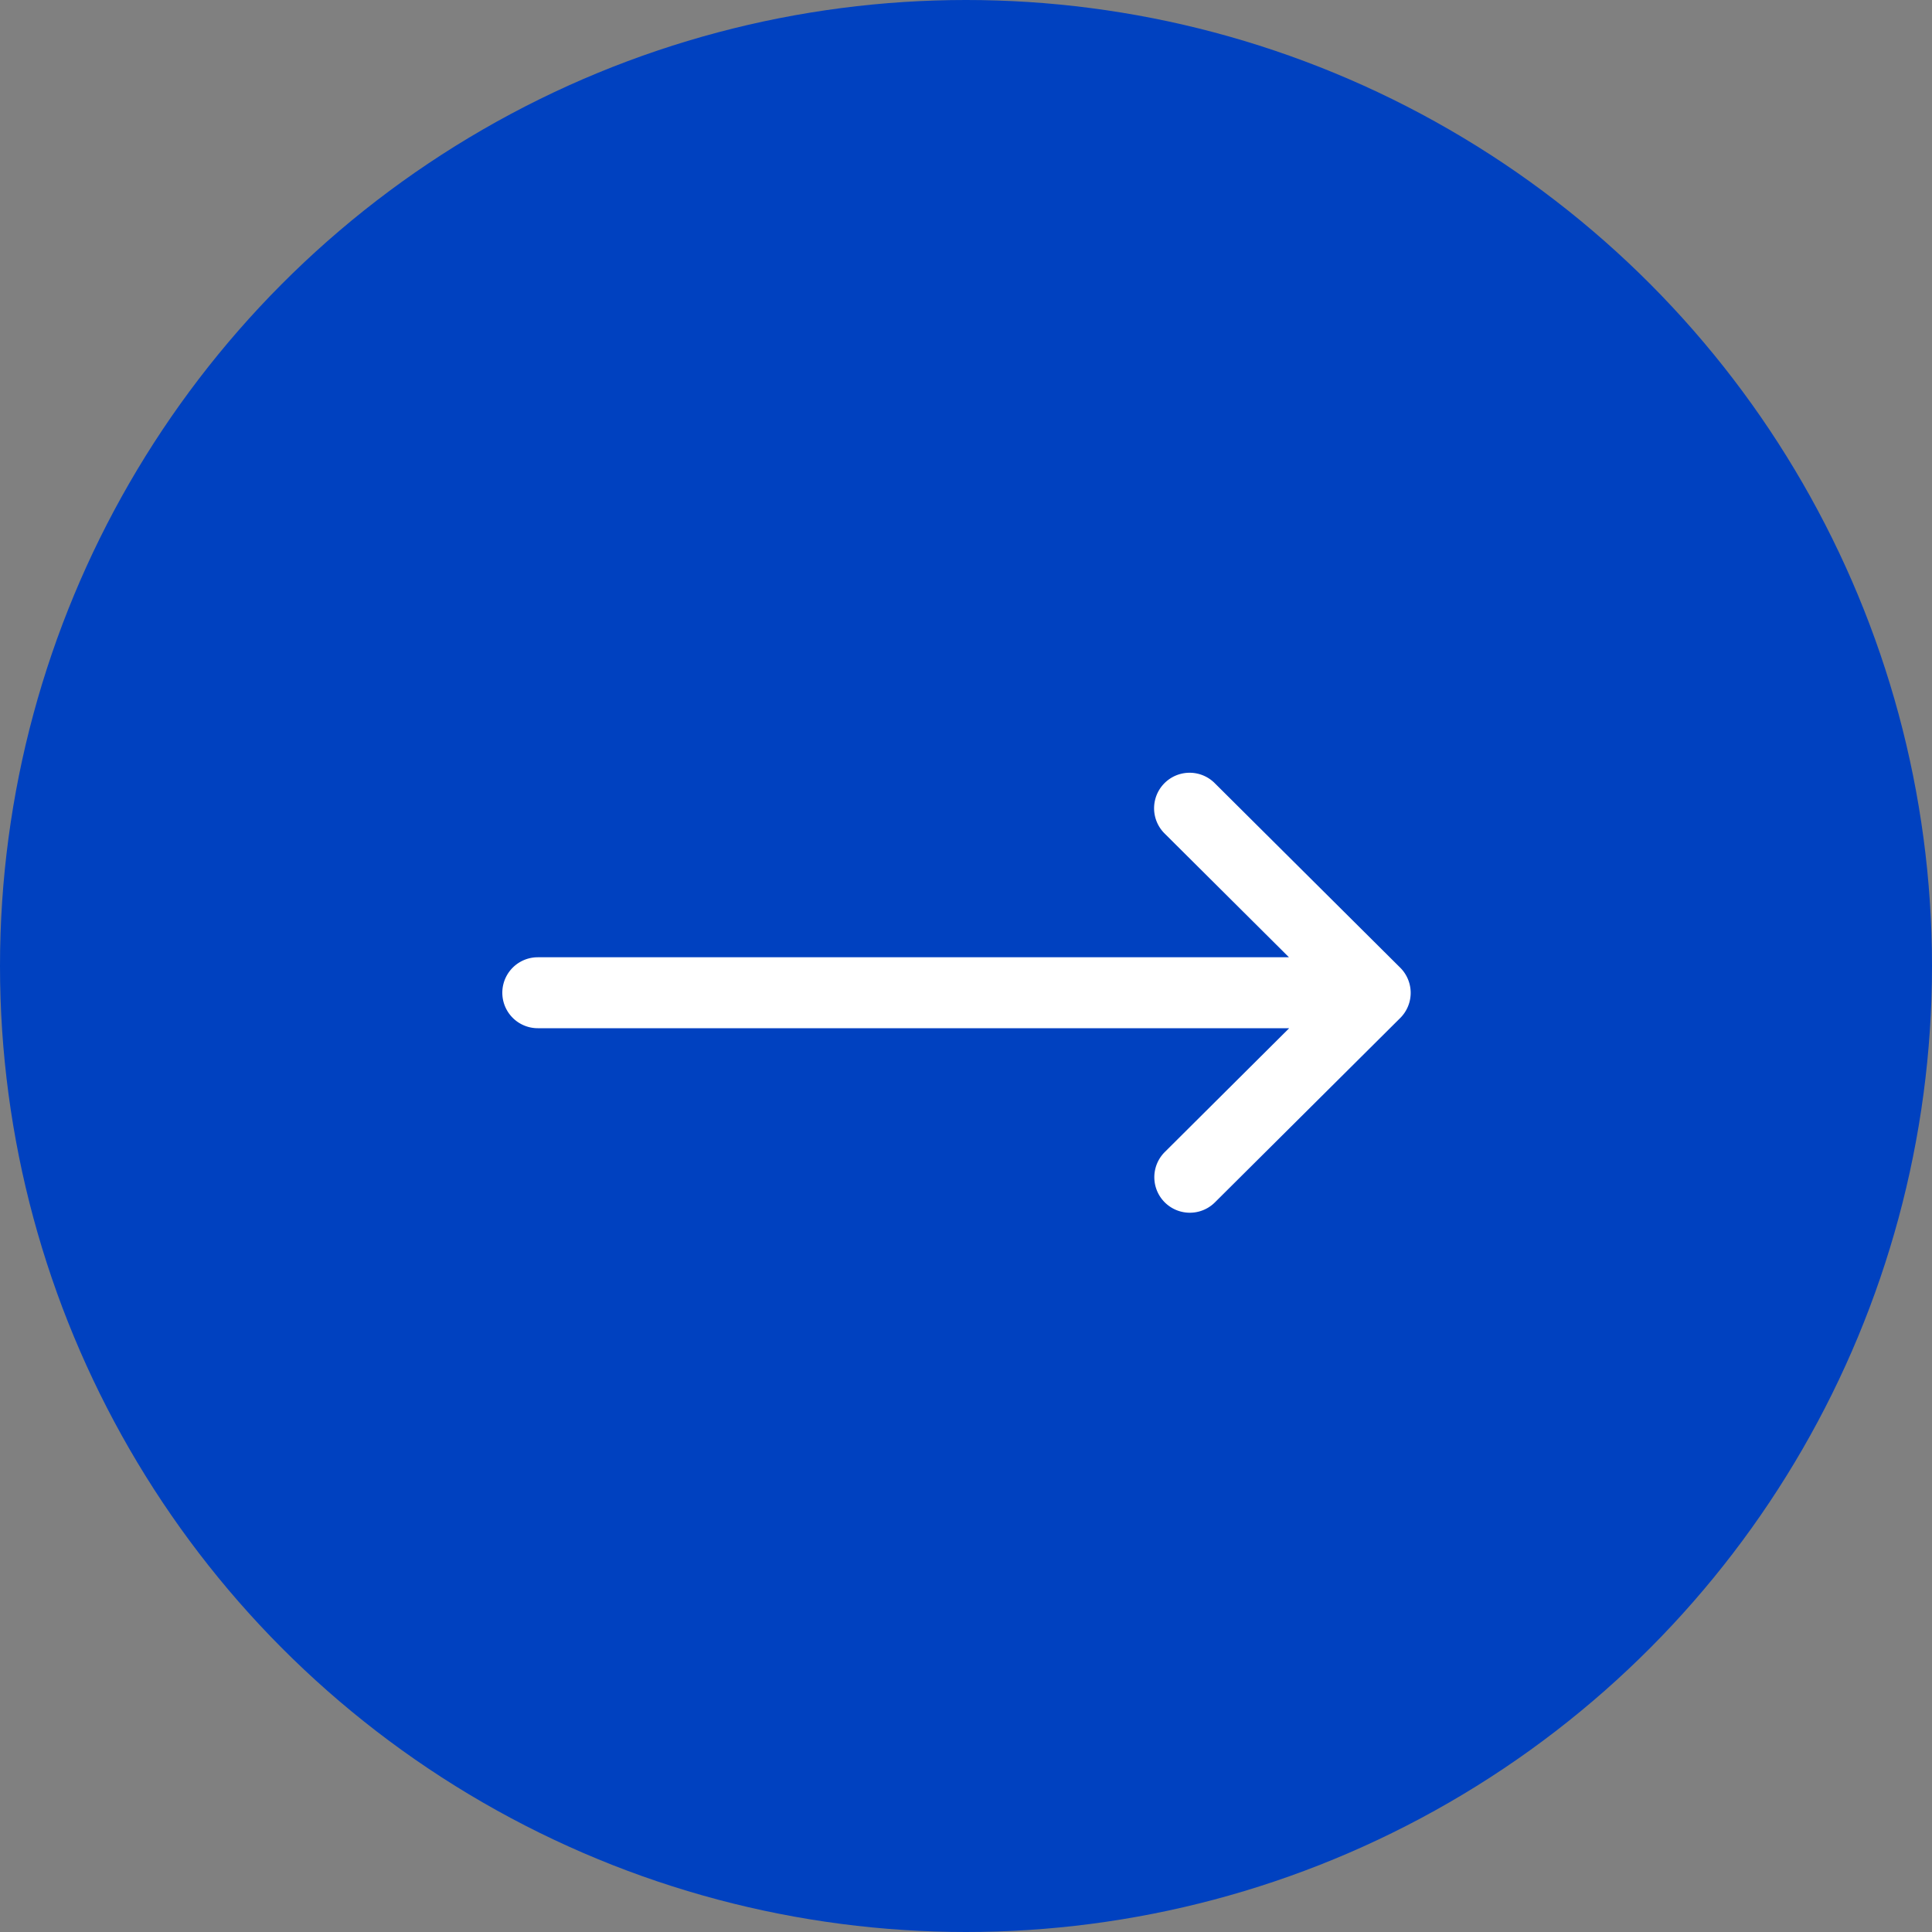
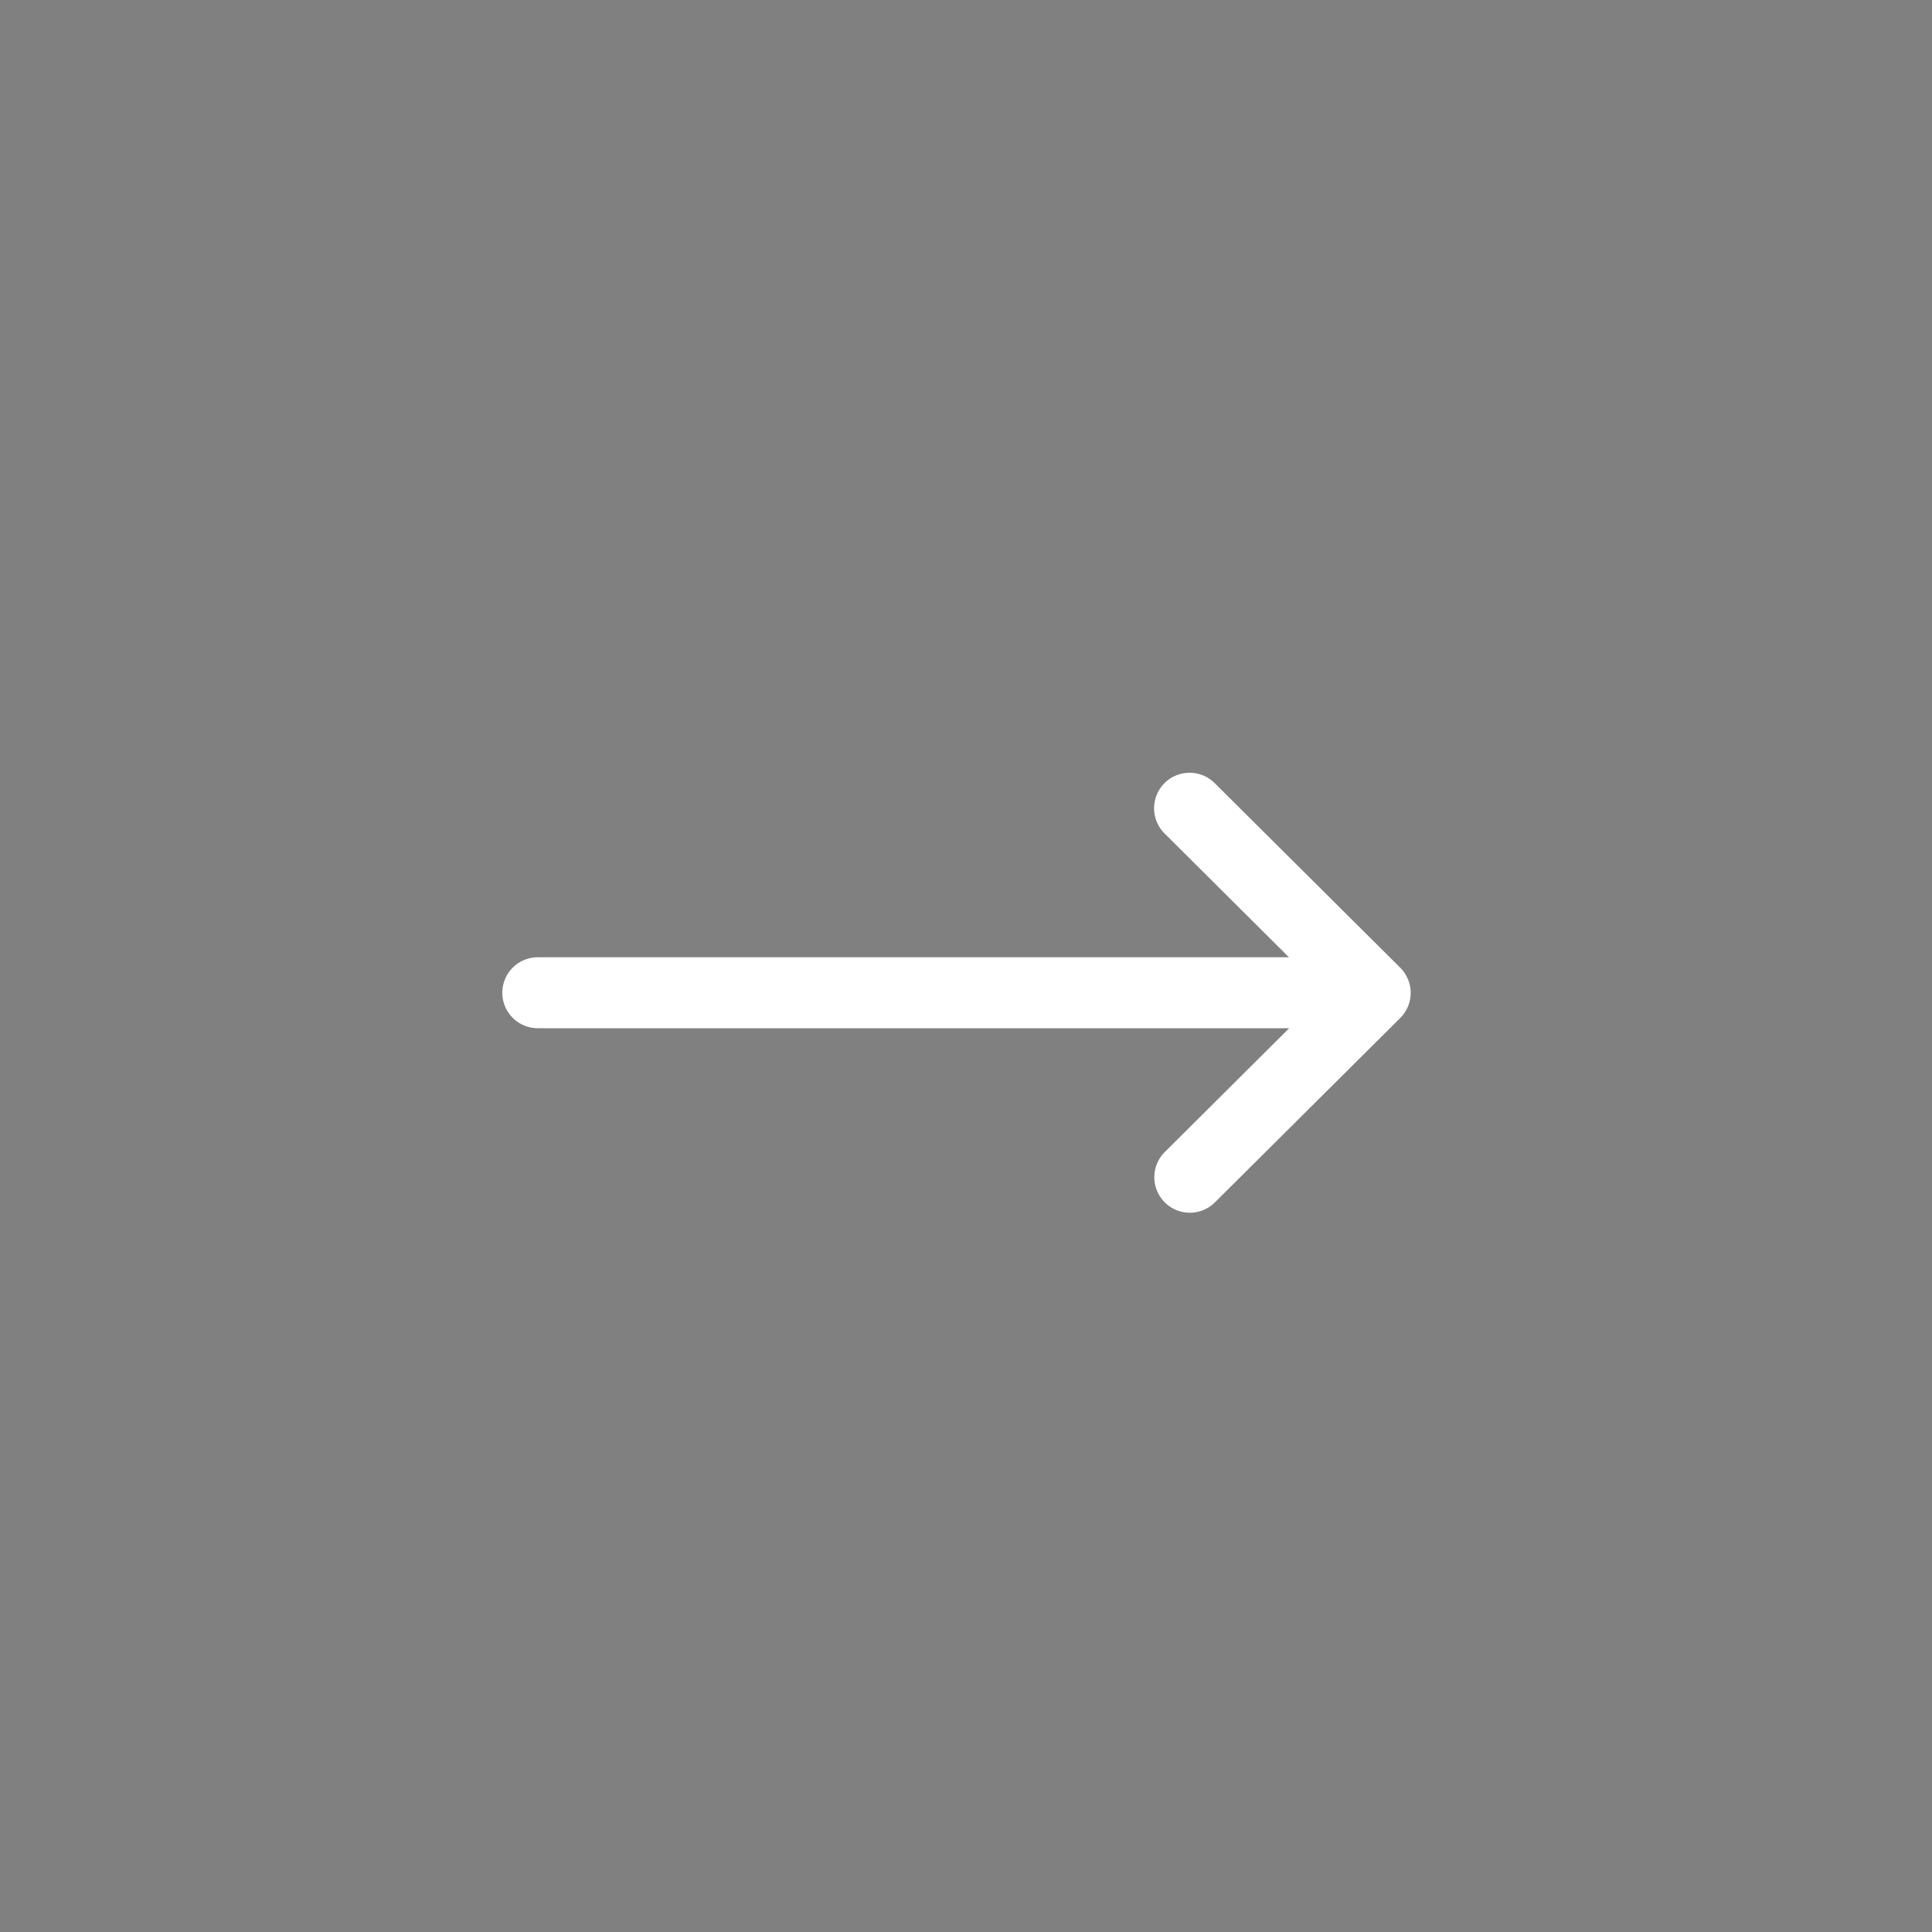
<svg xmlns="http://www.w3.org/2000/svg" width="50" height="50" viewBox="0 0 50 50">
  <rect x="0" y="0" width="50" height="50" fill="#808080" stroke="none" />
-   <circle id="Ellipse_621" data-name="Ellipse 621" cx="25" cy="25" r="25" fill="#0041c0" />
  <g id="right-arrow" transform="translate(13 -112)">
    <g id="Grupo_285" data-name="Grupo 285" transform="translate(0 132)">
      <path id="Caminho_23997" data-name="Caminho 23997" d="M23.237,137.043h0l-4.8-4.775a.918.918,0,0,0-1.3,1.3l3.221,3.206H.918a.918.918,0,0,0,0,1.836H20.364l-3.221,3.206a.918.918,0,0,0,1.3,1.3l4.8-4.775h0A.919.919,0,0,0,23.237,137.043Z" transform="translate(0 -132)" fill="#fff" />
    </g>
  </g>
</svg>